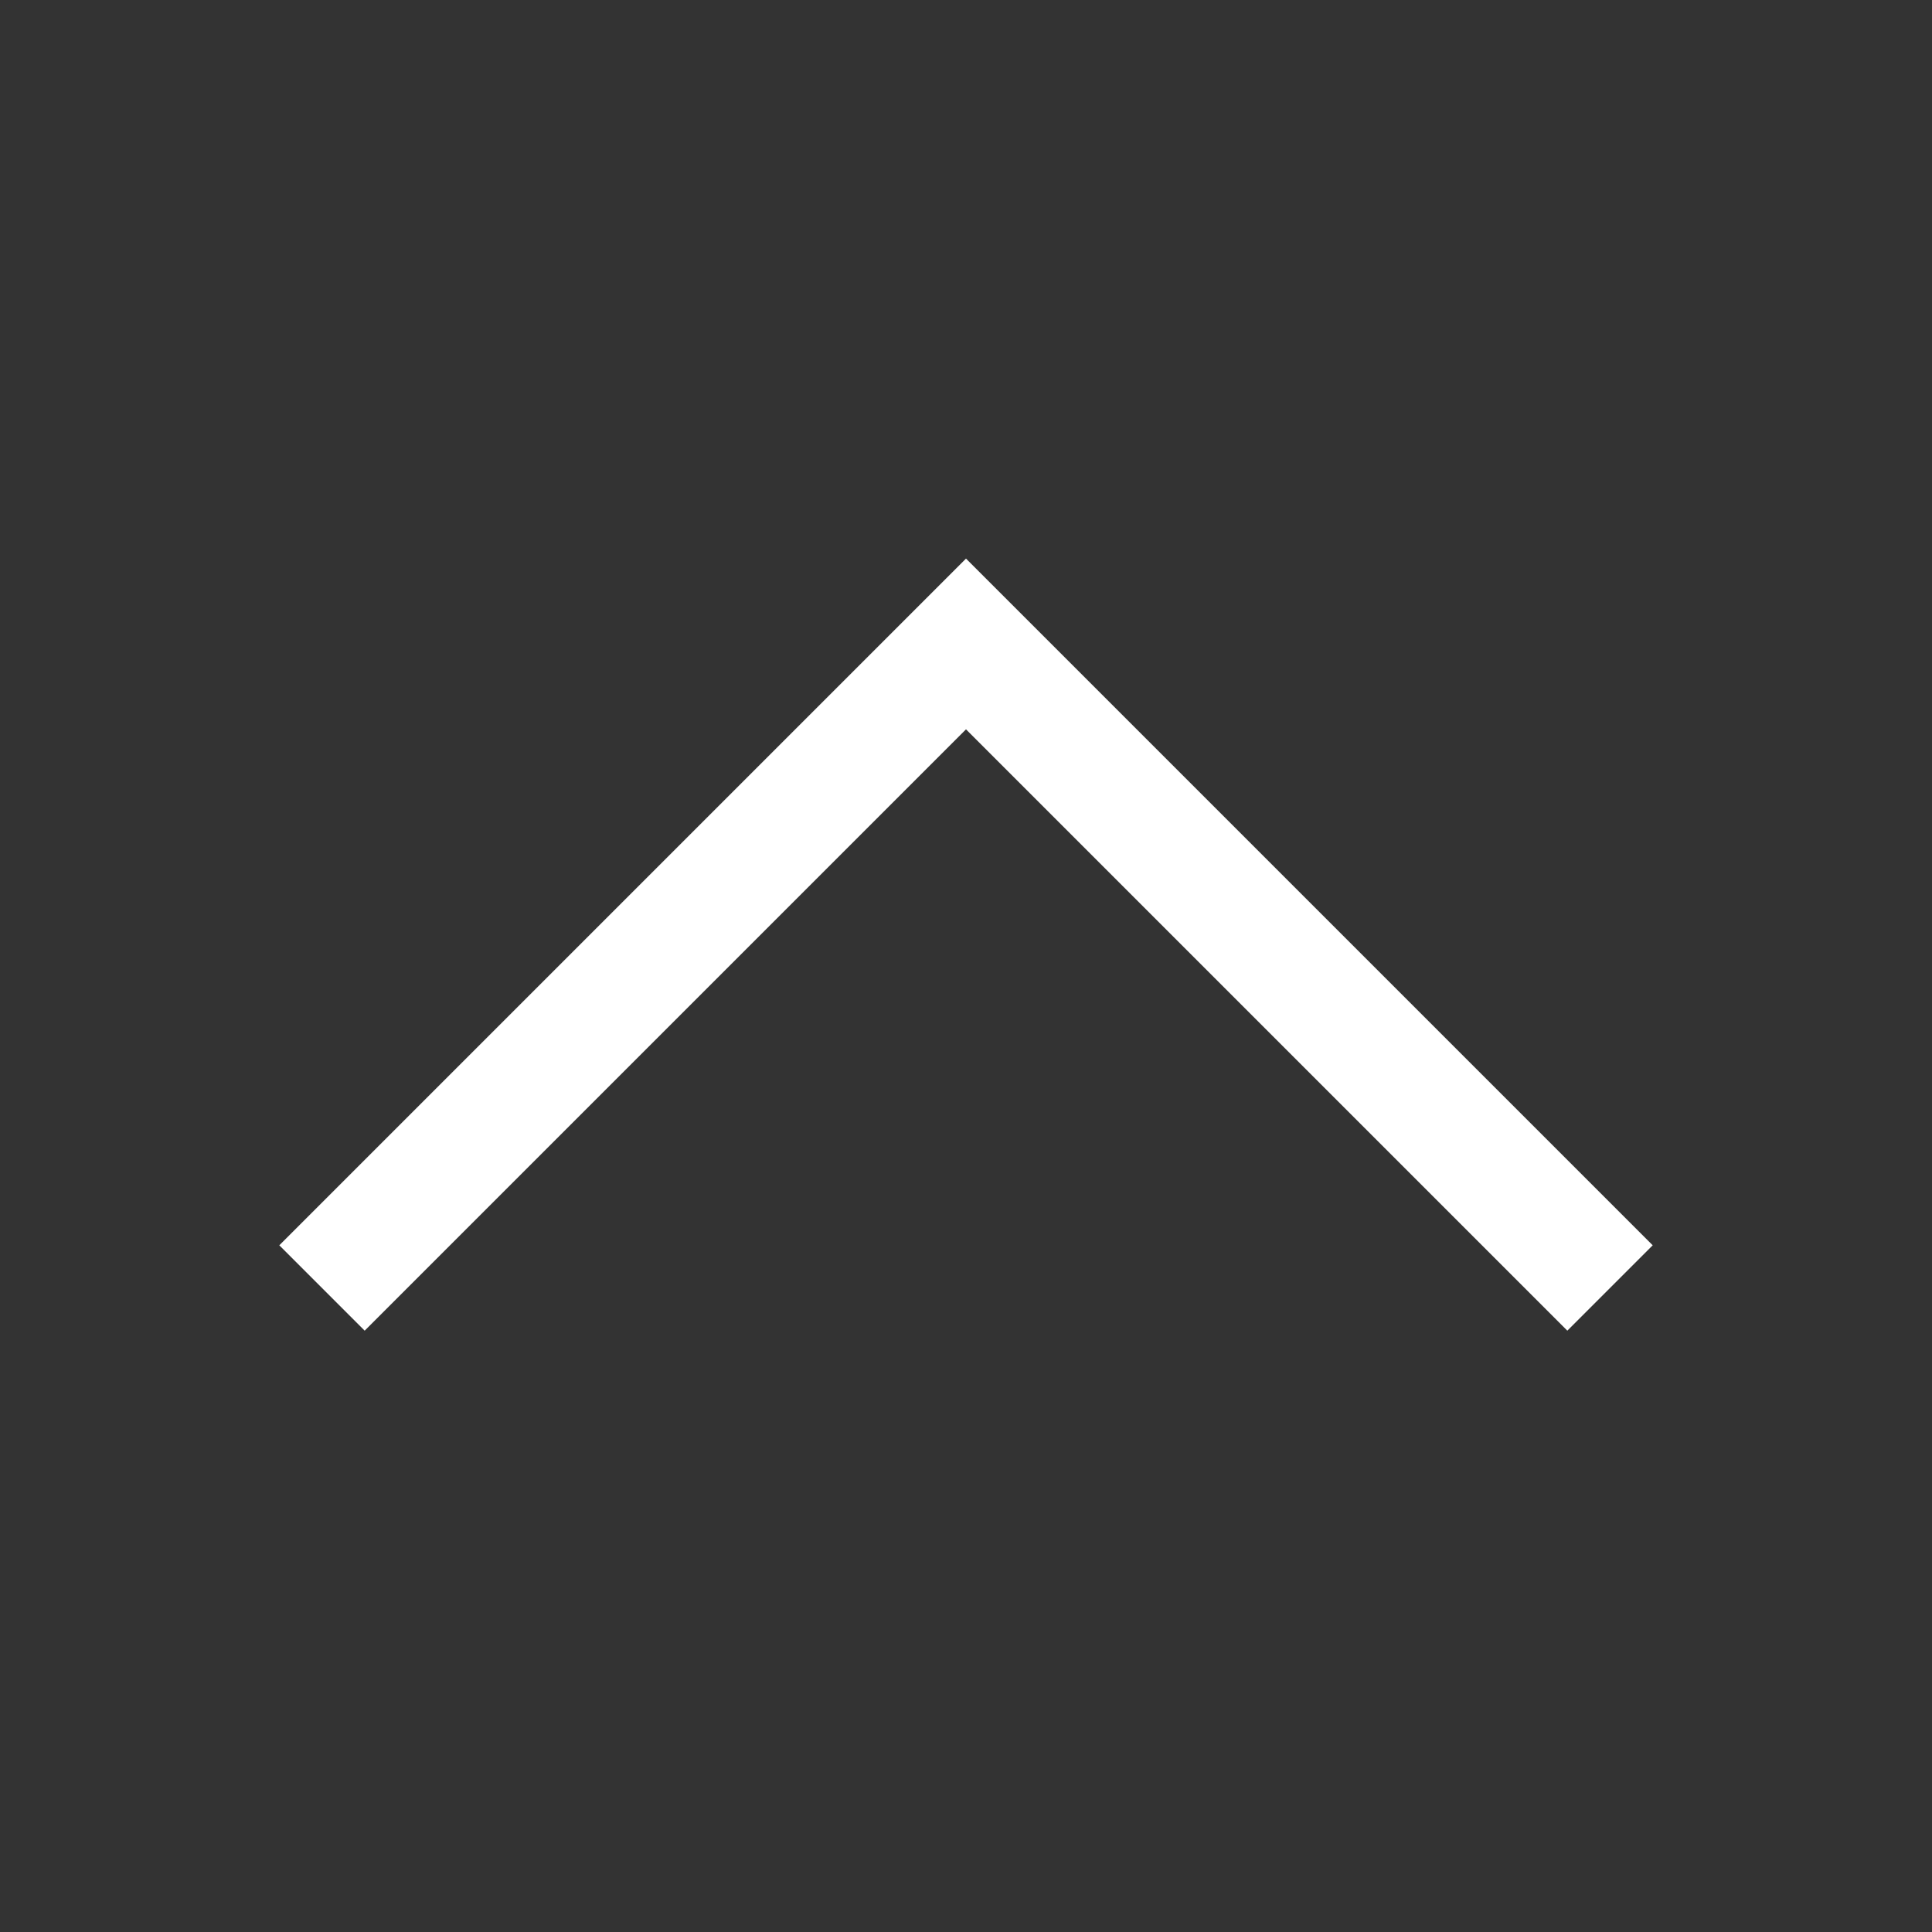
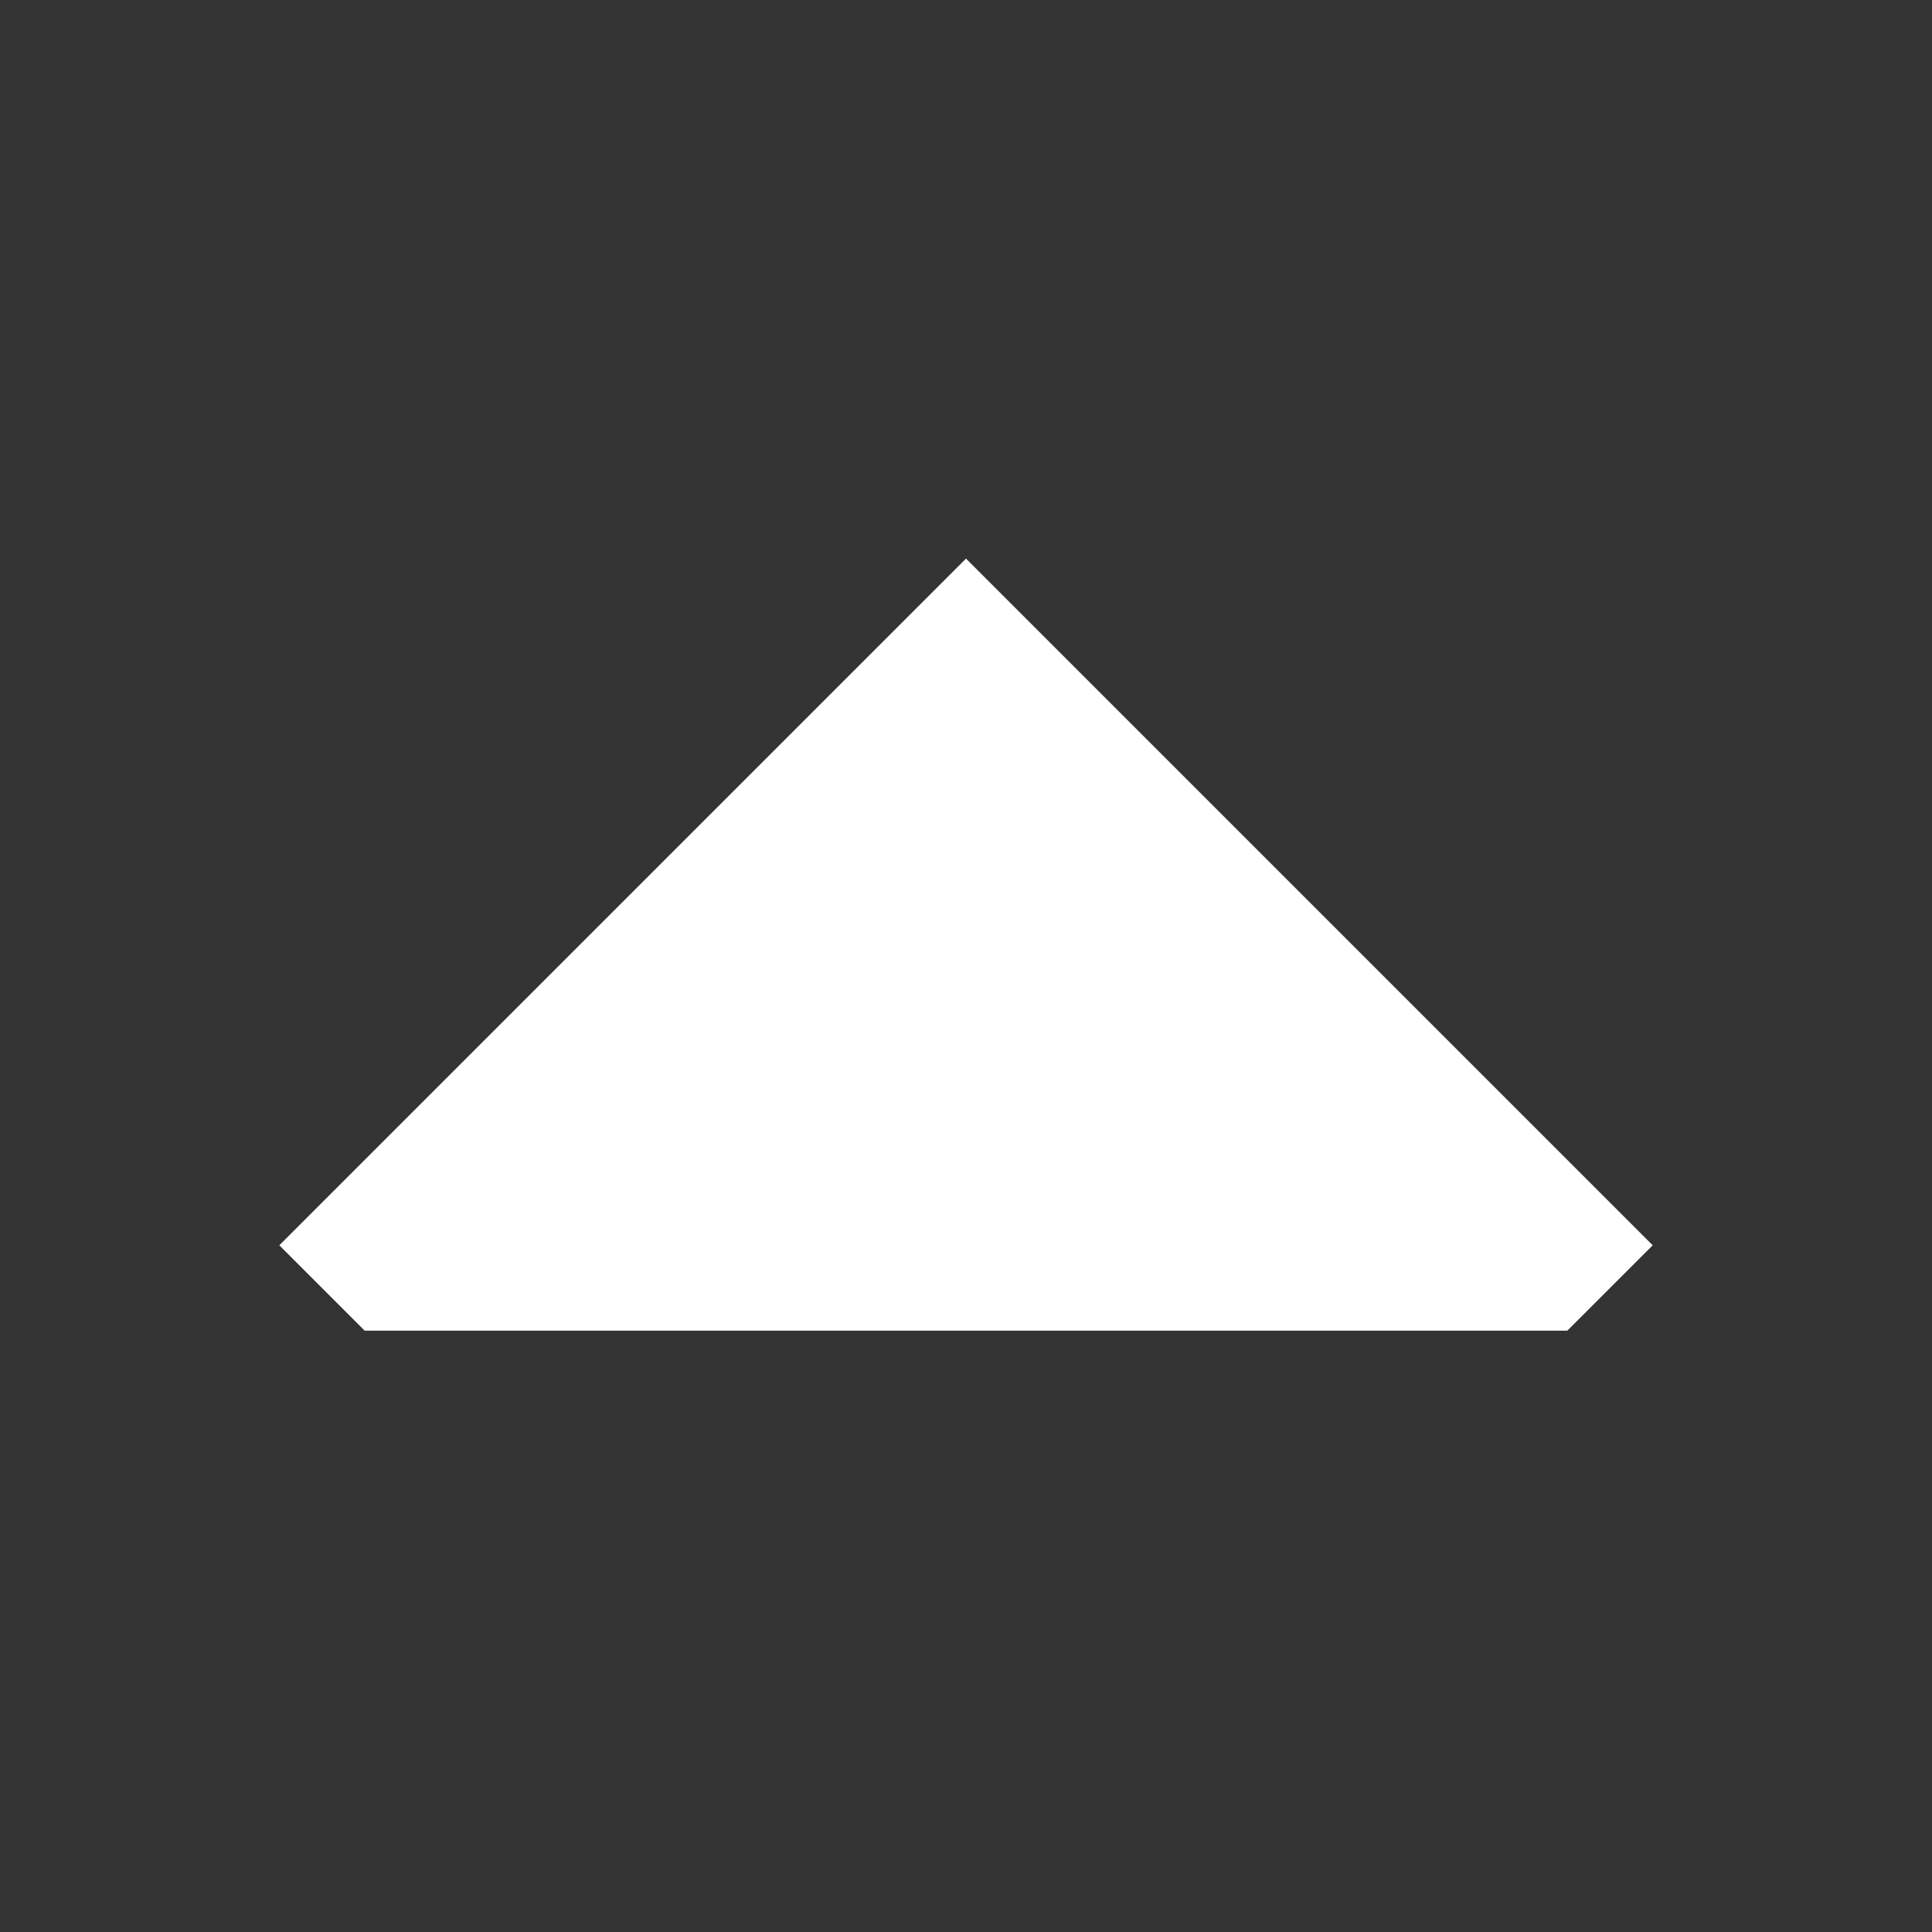
<svg xmlns="http://www.w3.org/2000/svg" width="16" height="16" viewBox="0 0 16 16" fill="none">
  <rect x="0" y="0" width="16" height="16" fill="#333333" stroke="none" />
-   <path fill-rule="evenodd" clip-rule="evenodd" d="M13.687 10.313L12.98 11.02L8 6.04L3.02 11.02L2.313 10.313L8 4.626L13.687 10.313Z" fill="white" />
+   <path fill-rule="evenodd" clip-rule="evenodd" d="M13.687 10.313L12.98 11.02L3.02 11.02L2.313 10.313L8 4.626L13.687 10.313Z" fill="white" />
</svg>